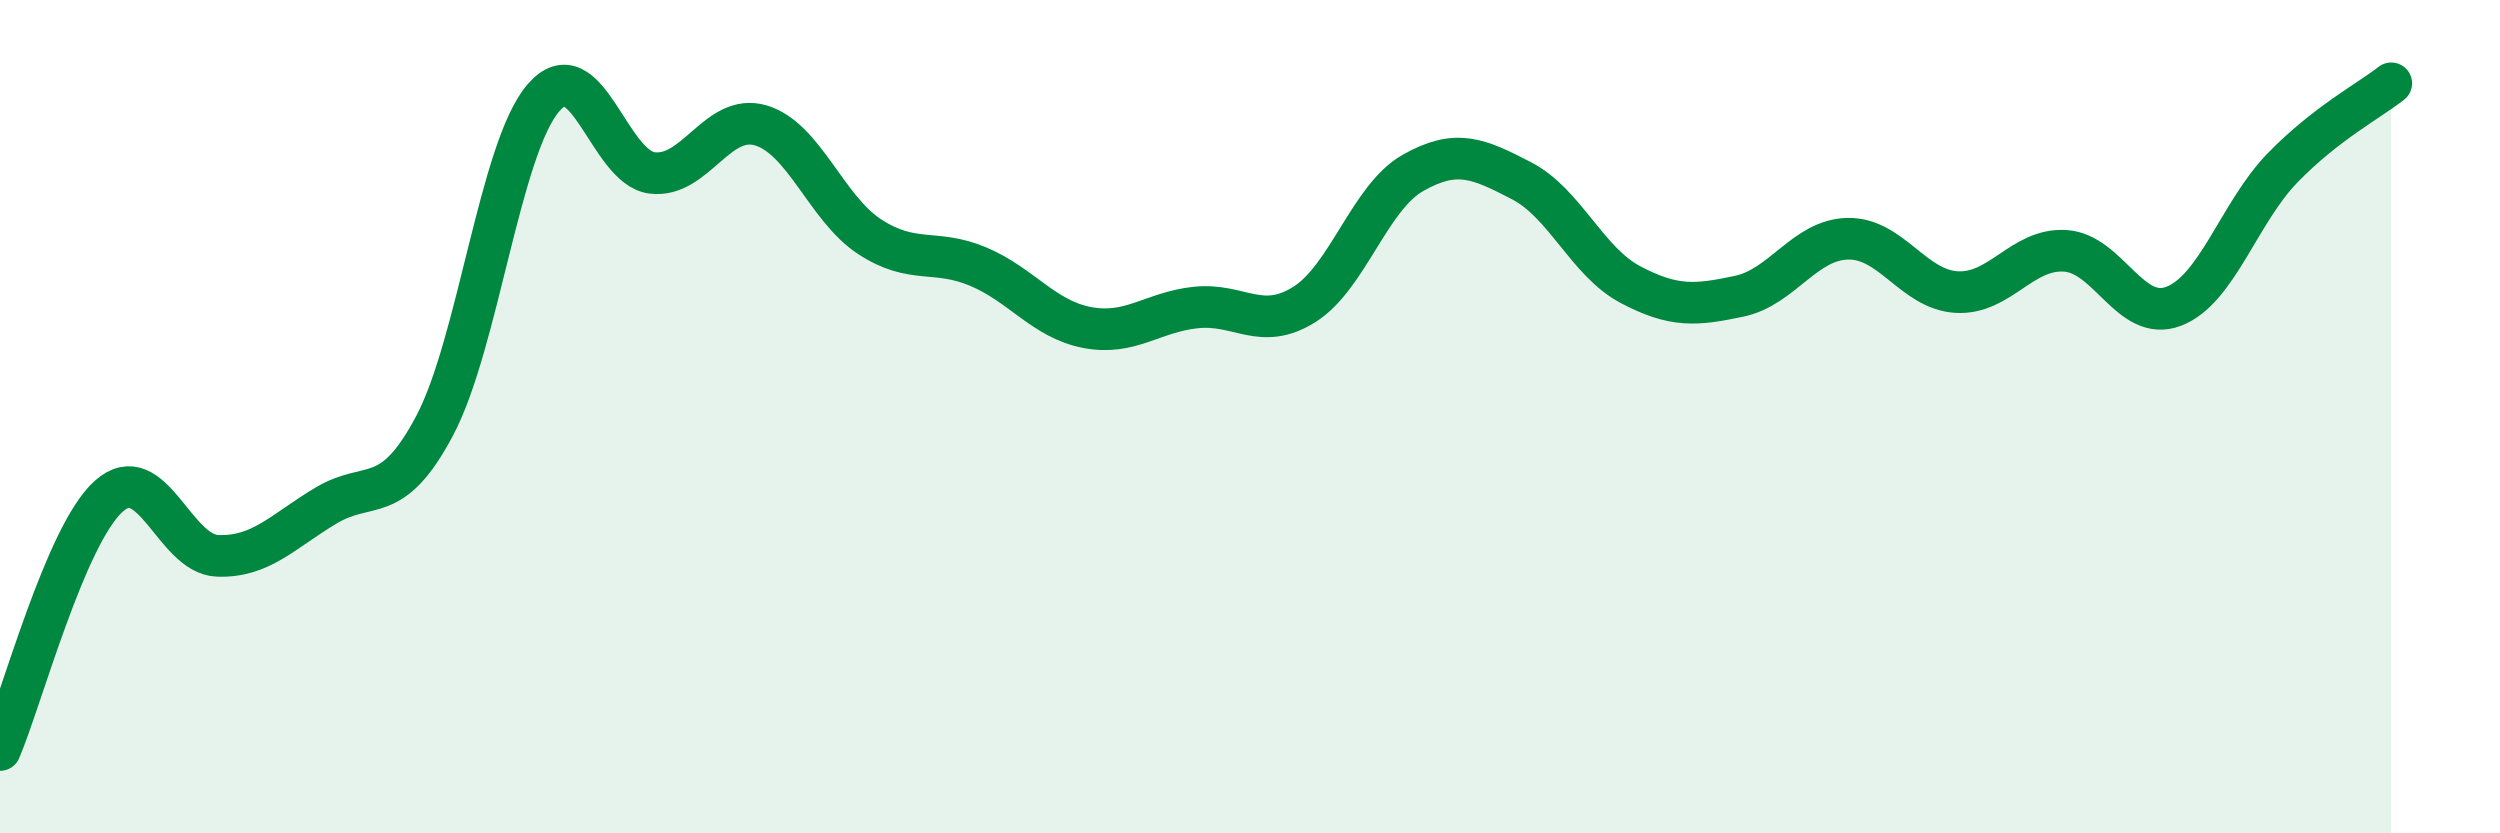
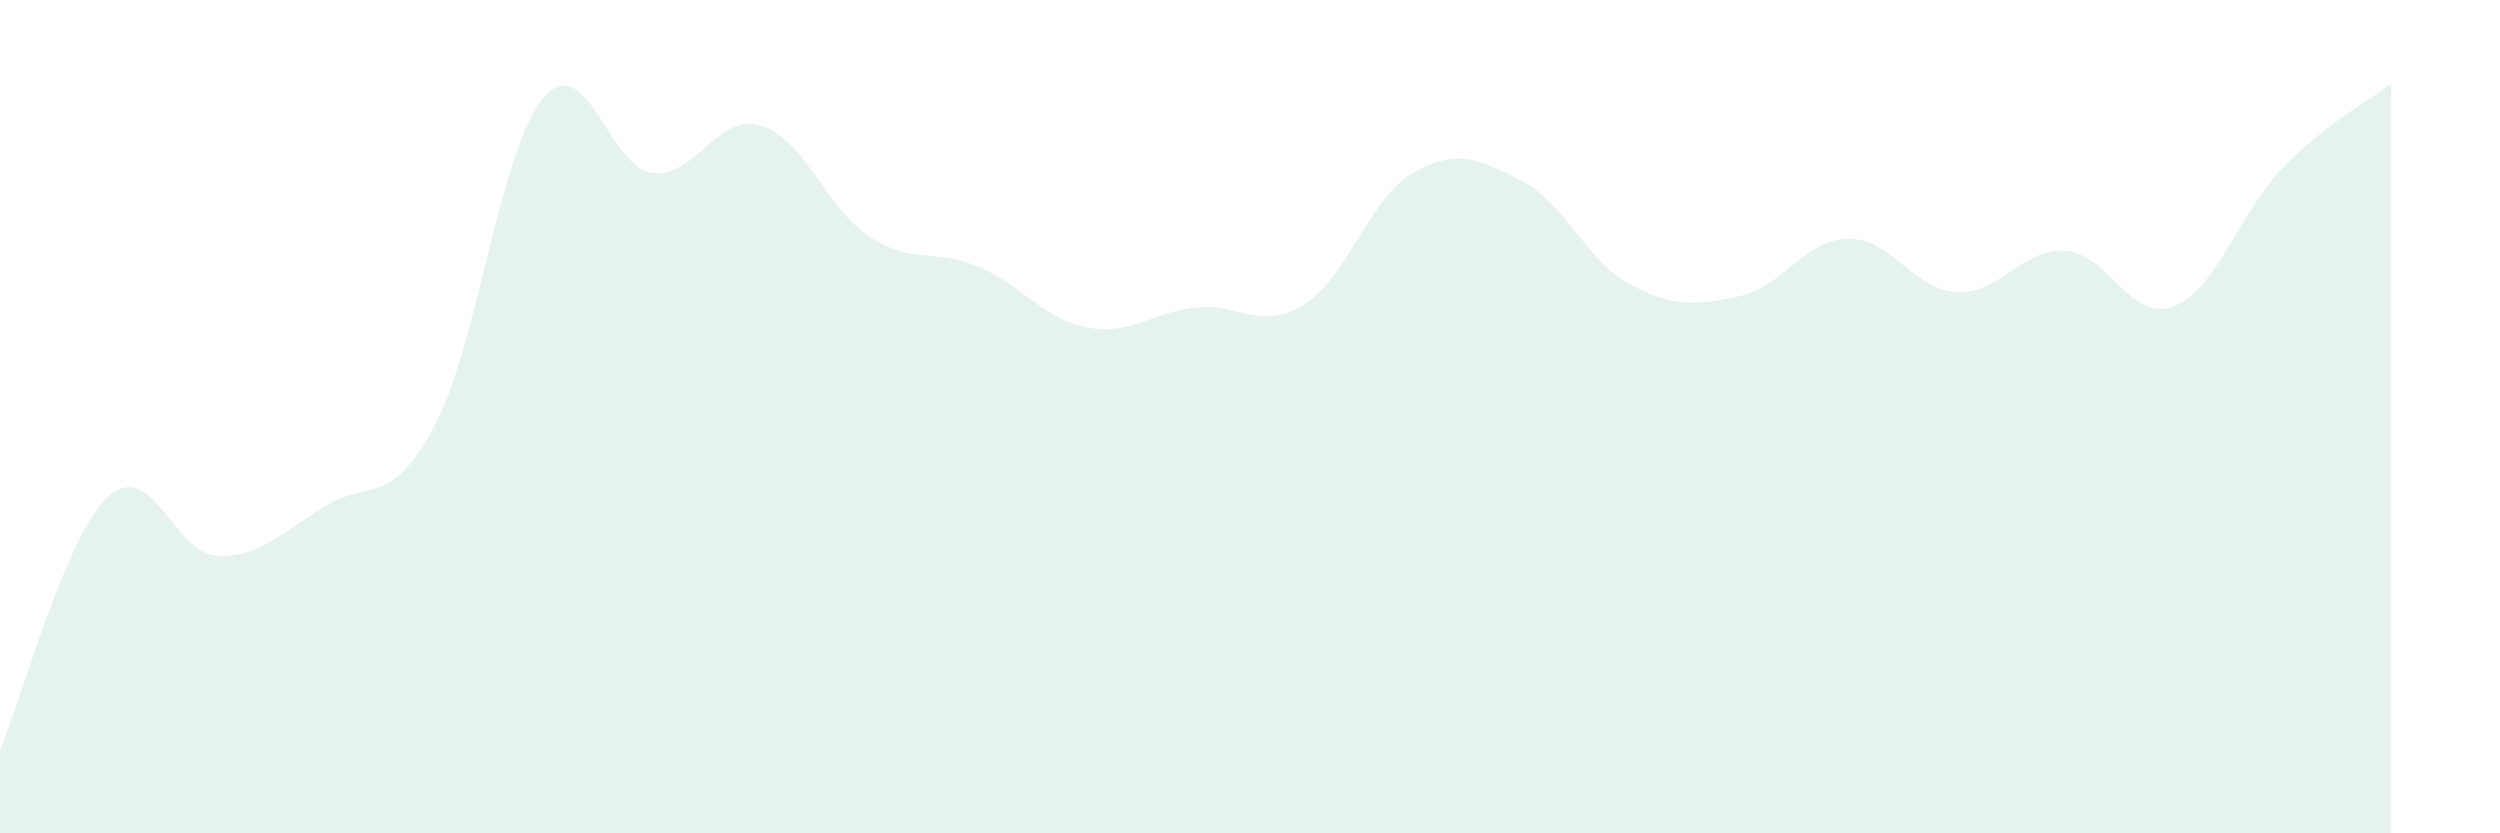
<svg xmlns="http://www.w3.org/2000/svg" width="60" height="20" viewBox="0 0 60 20">
  <path d="M 0,18 C 0.52,16.78 1.57,12.84 2.61,11.91 C 3.65,10.98 4.18,13.3 5.22,13.34 C 6.26,13.38 6.79,12.75 7.83,12.13 C 8.87,11.51 9.39,12.18 10.43,10.22 C 11.47,8.26 12,3.56 13.04,2.35 C 14.08,1.14 14.61,4.02 15.65,4.15 C 16.69,4.28 17.22,2.7 18.26,3.01 C 19.3,3.32 19.83,5 20.87,5.68 C 21.91,6.36 22.44,5.96 23.48,6.4 C 24.52,6.84 25.05,7.66 26.09,7.86 C 27.13,8.06 27.66,7.49 28.7,7.38 C 29.74,7.27 30.26,7.96 31.3,7.31 C 32.34,6.66 32.87,4.74 33.91,4.15 C 34.95,3.56 35.48,3.8 36.52,4.34 C 37.56,4.88 38.09,6.28 39.13,6.83 C 40.17,7.38 40.7,7.33 41.74,7.11 C 42.78,6.89 43.31,5.75 44.35,5.73 C 45.39,5.71 45.92,6.95 46.96,7.01 C 48,7.07 48.53,5.95 49.57,6.02 C 50.61,6.09 51.13,7.75 52.17,7.35 C 53.21,6.95 53.74,5.1 54.78,4.03 C 55.82,2.96 56.87,2.41 57.39,2L57.39 20L0 20Z" fill="#008740" opacity="0.1" stroke-linecap="round" stroke-linejoin="round" />
-   <path d="M 0,18 C 0.52,16.78 1.57,12.84 2.61,11.91 C 3.65,10.98 4.18,13.3 5.22,13.34 C 6.26,13.38 6.79,12.75 7.83,12.13 C 8.87,11.51 9.39,12.18 10.43,10.22 C 11.47,8.26 12,3.56 13.04,2.35 C 14.08,1.14 14.61,4.02 15.65,4.15 C 16.69,4.28 17.22,2.7 18.26,3.01 C 19.3,3.32 19.83,5 20.87,5.68 C 21.91,6.36 22.44,5.96 23.48,6.4 C 24.52,6.84 25.05,7.66 26.09,7.86 C 27.13,8.06 27.66,7.49 28.7,7.38 C 29.74,7.27 30.26,7.96 31.3,7.31 C 32.34,6.66 32.87,4.74 33.91,4.15 C 34.95,3.56 35.48,3.8 36.52,4.34 C 37.56,4.88 38.09,6.28 39.13,6.83 C 40.17,7.38 40.7,7.33 41.74,7.11 C 42.78,6.89 43.31,5.75 44.35,5.73 C 45.39,5.71 45.92,6.95 46.96,7.01 C 48,7.07 48.53,5.95 49.57,6.02 C 50.61,6.09 51.13,7.75 52.17,7.35 C 53.21,6.95 53.74,5.1 54.78,4.03 C 55.82,2.96 56.87,2.41 57.39,2" stroke="#008740" stroke-width="1" fill="none" stroke-linecap="round" stroke-linejoin="round" />
</svg>